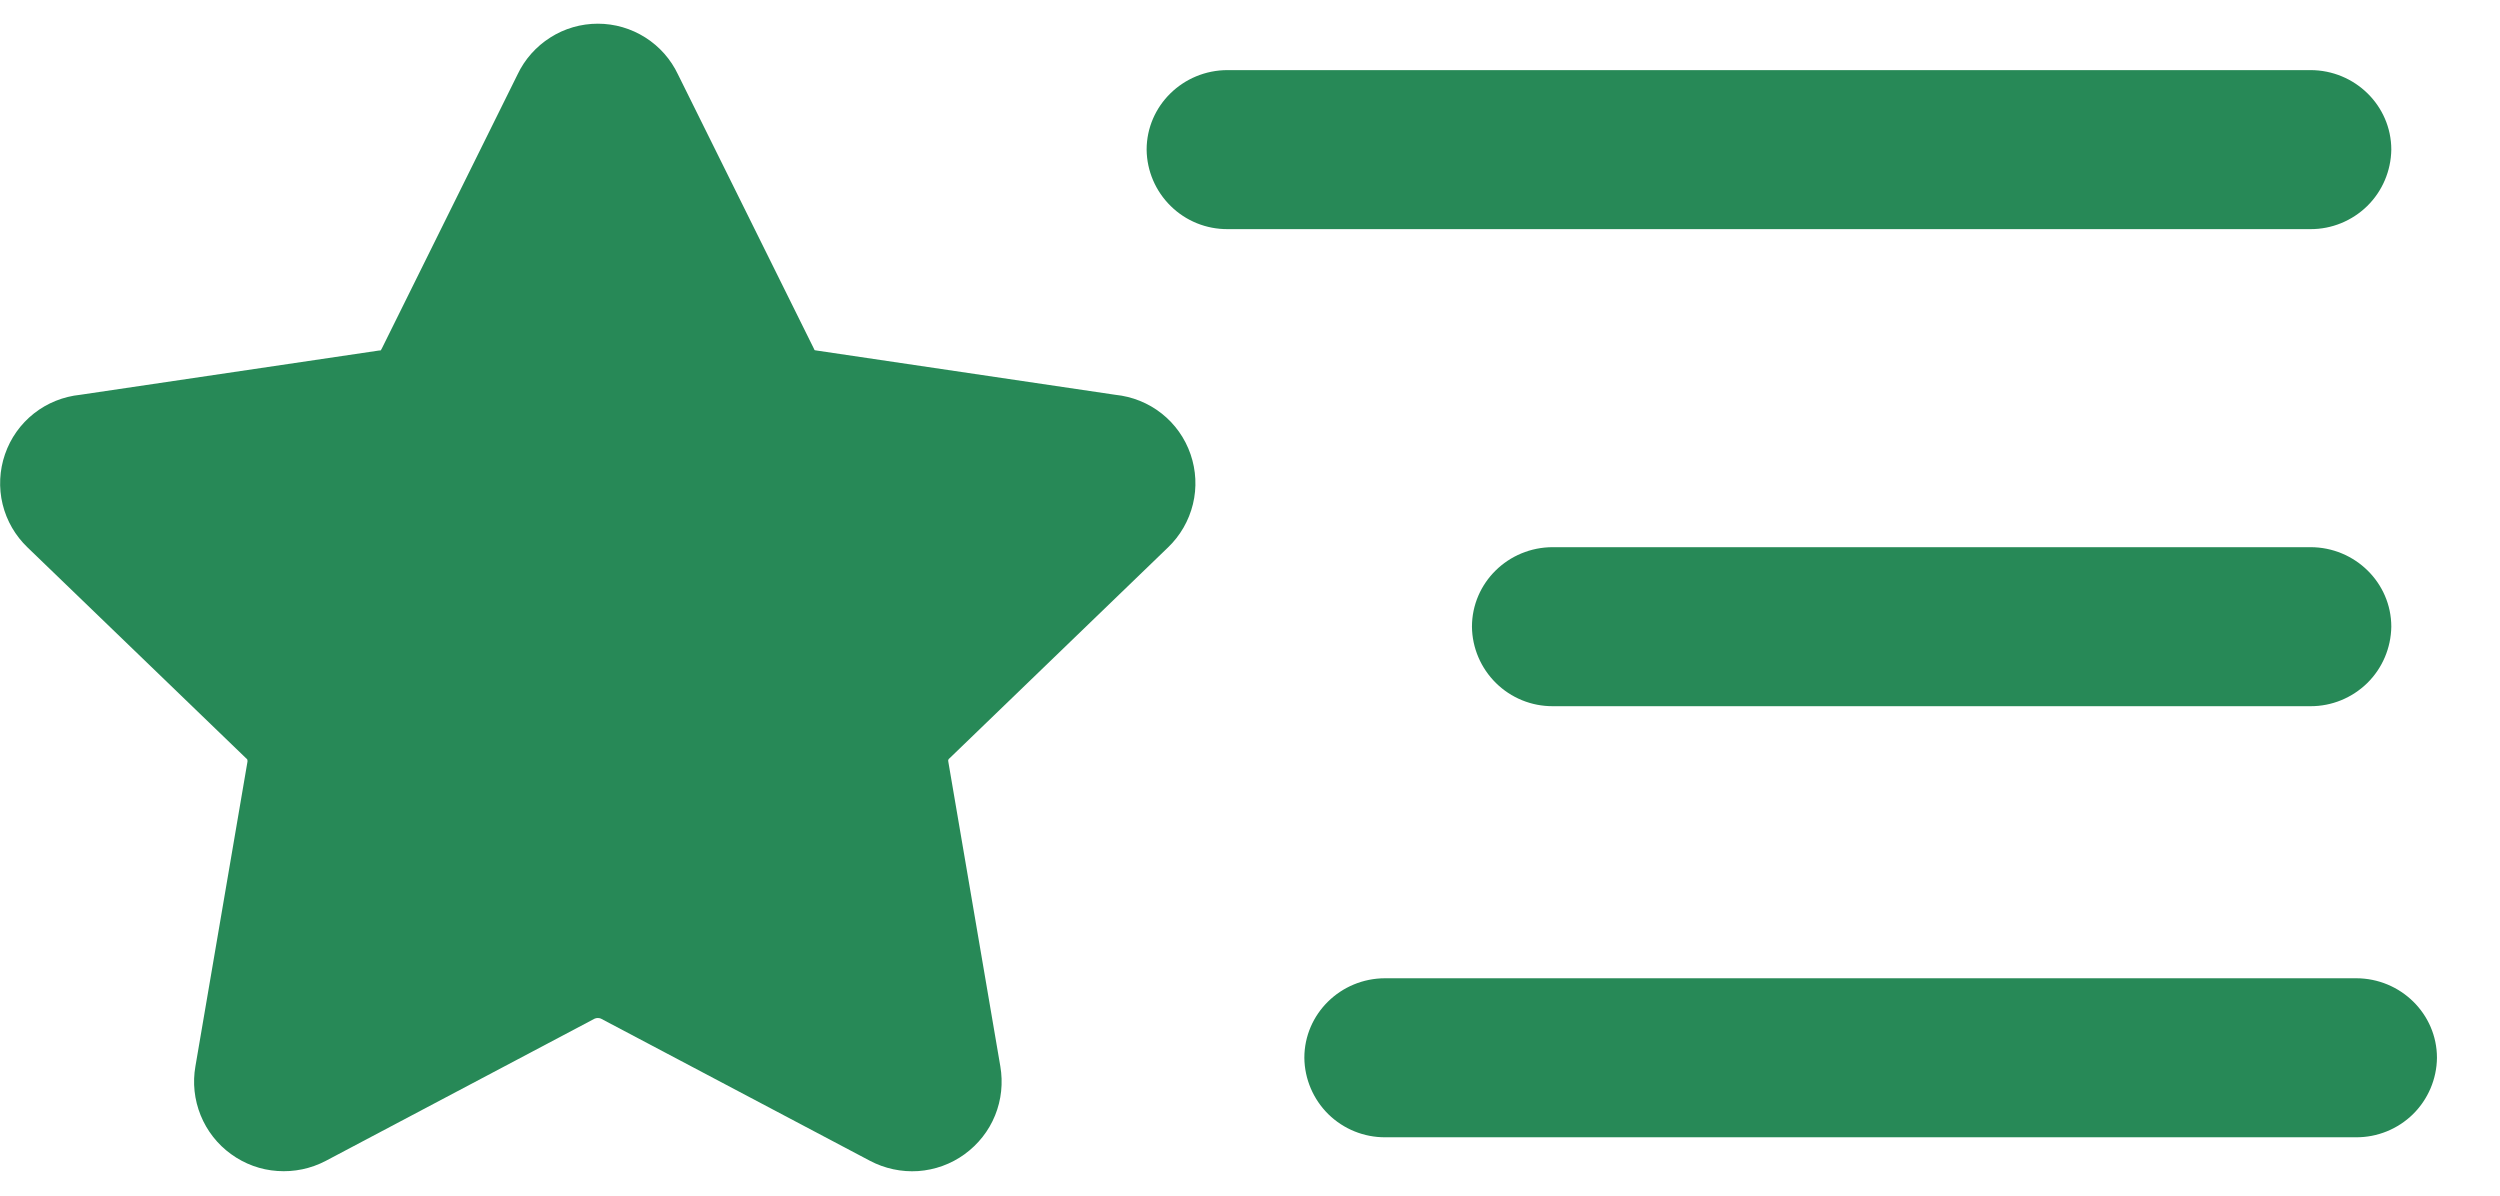
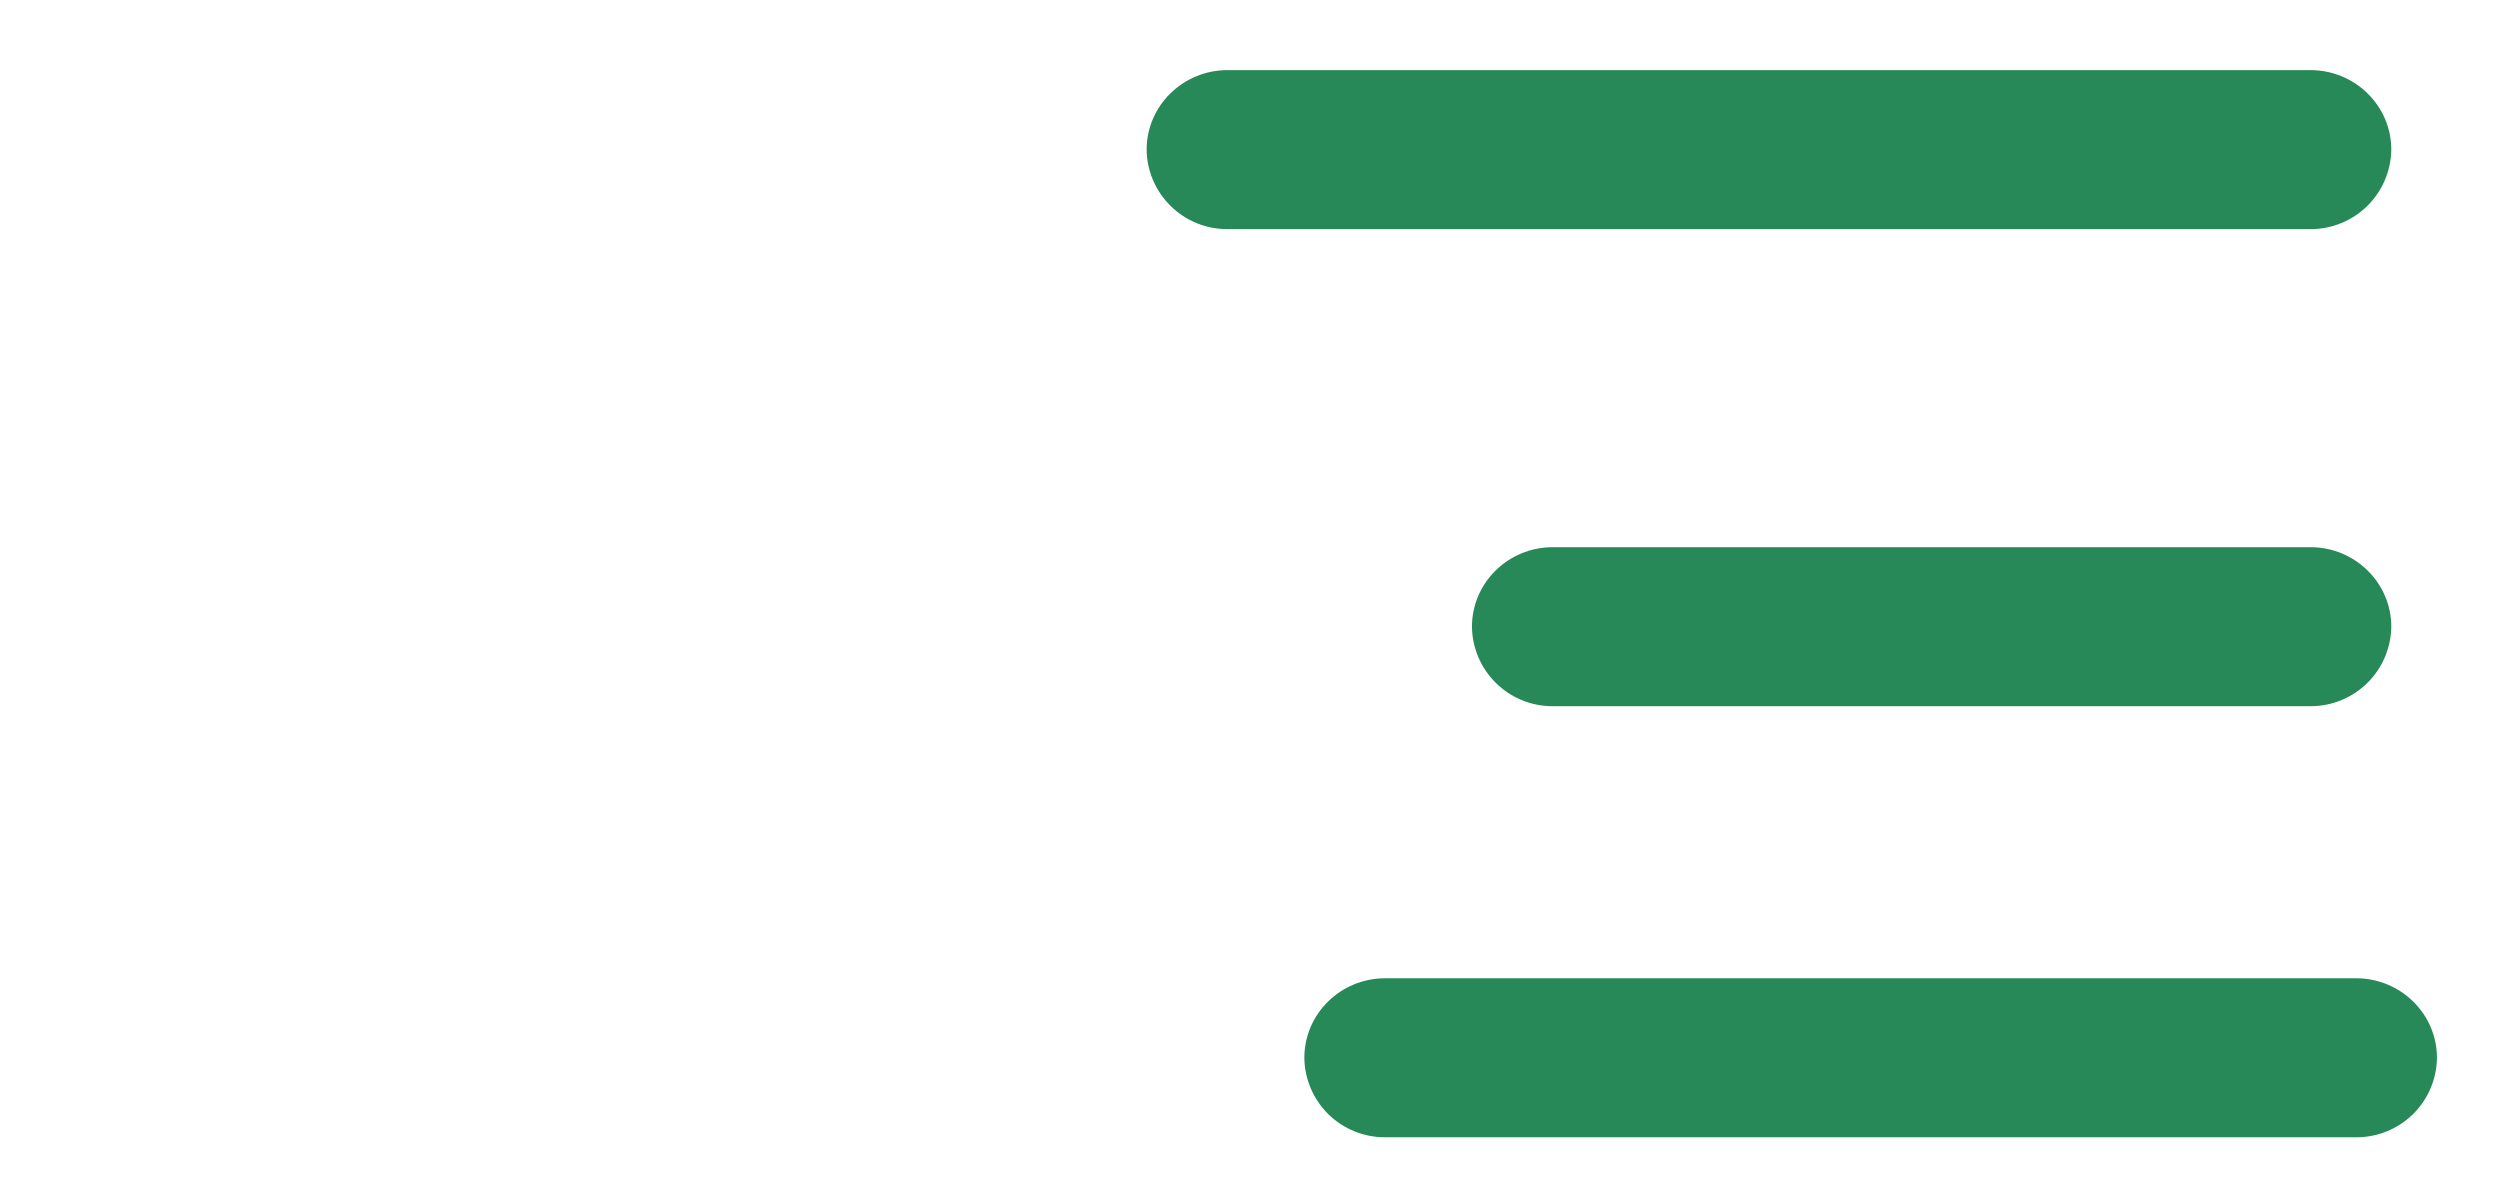
<svg xmlns="http://www.w3.org/2000/svg" width="23" height="11" viewBox="0 0 23 11" fill="none">
  <path fill-rule="evenodd" clip-rule="evenodd" d="M22.42 9.732C22.418 9.927 22.338 10.114 22.199 10.251C22.059 10.388 21.871 10.464 21.676 10.463H12.744C12.549 10.464 12.361 10.388 12.221 10.251C12.082 10.114 12.002 9.927 12 9.732C12 9.328 12.333 9 12.744 9H21.676C22.086 9 22.42 9.328 22.42 9.732Z" fill="#278957" />
  <path fill-rule="evenodd" clip-rule="evenodd" d="M22 1.377C21.997 1.572 21.918 1.758 21.779 1.895C21.639 2.032 21.451 2.109 21.256 2.108H11.294C11.098 2.109 10.91 2.033 10.771 1.896C10.631 1.759 10.551 1.572 10.549 1.377C10.549 0.973 10.883 0.645 11.294 0.645H21.256C21.666 0.645 22 0.973 22 1.377ZM22 5.766C21.997 5.961 21.918 6.147 21.779 6.284C21.639 6.421 21.451 6.498 21.256 6.497H14.286C14.09 6.498 13.902 6.421 13.763 6.284C13.624 6.147 13.544 5.961 13.542 5.766C13.542 5.362 13.875 5.034 14.286 5.034H21.256C21.666 5.034 22 5.362 22 5.766Z" fill="#278957" />
  <g clip-path="url(#clip0_37_11)">
    <path fill-rule="evenodd" clip-rule="evenodd" d="M5.5 0.218C5.345 0.218 5.193 0.262 5.063 0.345C4.932 0.428 4.827 0.546 4.761 0.686L3.514 3.204L3.504 3.222L3.5 3.224L3.486 3.225L0.739 3.632C0.583 3.648 0.435 3.707 0.312 3.804C0.189 3.901 0.097 4.031 0.046 4.179C-0.005 4.327 -0.013 4.487 0.024 4.639C0.061 4.791 0.141 4.929 0.254 5.037L2.265 6.977L2.27 6.981C2.273 6.984 2.275 6.987 2.276 6.991C2.277 6.995 2.277 6.999 2.277 7.002V7.006L1.798 9.809C1.771 9.961 1.788 10.118 1.846 10.261C1.904 10.404 2.001 10.528 2.126 10.618C2.251 10.709 2.399 10.763 2.552 10.773C2.706 10.784 2.86 10.752 2.997 10.68L5.472 9.371C5.49 9.364 5.51 9.364 5.528 9.371L8.003 10.679C8.139 10.751 8.293 10.784 8.447 10.774C8.601 10.763 8.749 10.71 8.874 10.619C8.999 10.528 9.097 10.405 9.155 10.261C9.213 10.118 9.229 9.962 9.203 9.81L8.724 7.005V7.002C8.723 6.999 8.723 6.995 8.724 6.991L8.73 6.981L8.735 6.977L10.745 5.037C10.858 4.929 10.938 4.79 10.975 4.638C11.012 4.486 11.004 4.327 10.953 4.179C10.902 4.031 10.81 3.901 10.687 3.804C10.564 3.707 10.416 3.648 10.26 3.632L7.514 3.225L7.496 3.222L7.493 3.219L7.486 3.204L6.238 0.686C6.172 0.546 6.068 0.428 5.937 0.345C5.806 0.262 5.655 0.218 5.5 0.218Z" fill="#278957" />
  </g>
  <defs>
    <clipPath id="clip0_37_11">
-       <rect width="11" height="11" fill="white" />
-     </clipPath>
+       </clipPath>
  </defs>
</svg>